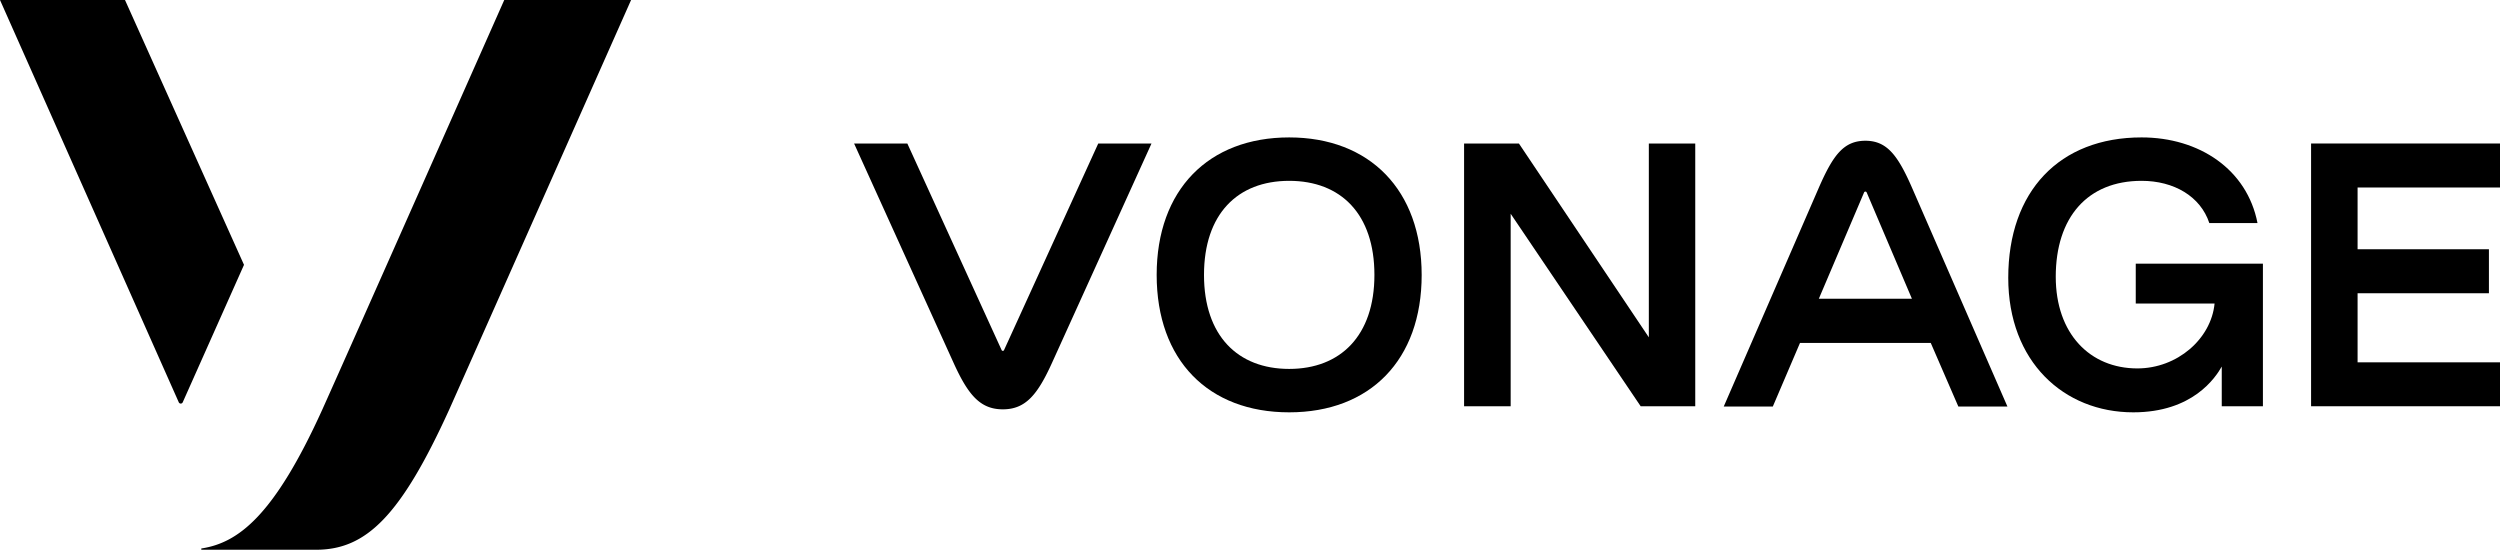
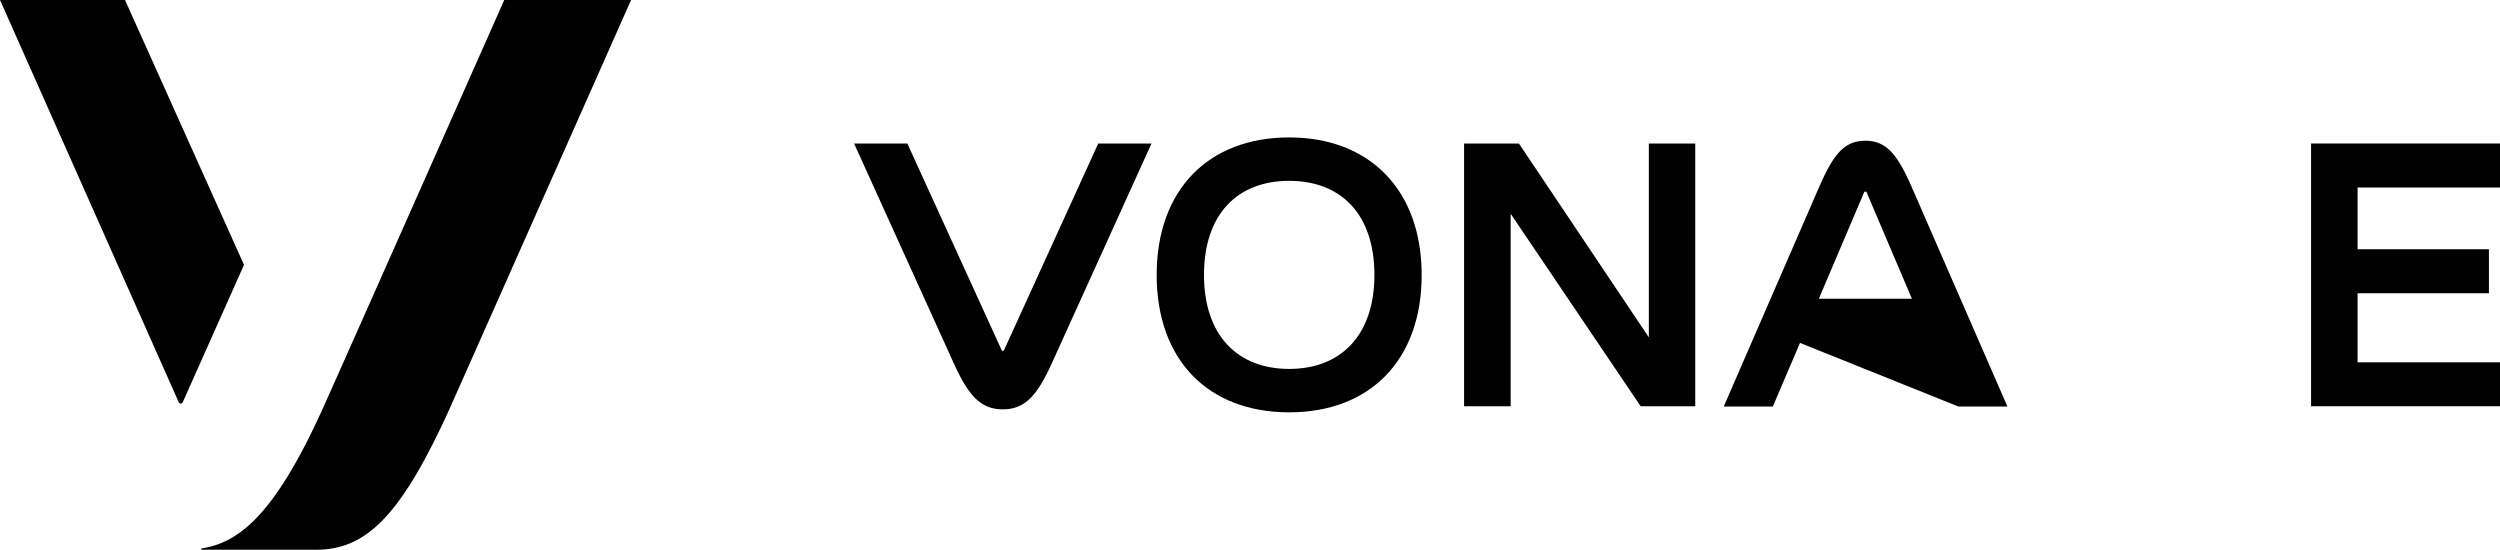
<svg xmlns="http://www.w3.org/2000/svg" id="Layer_1" data-name="Layer 1" viewBox="0 0 300 65.97">
  <path d="M29.28,31.78,15,0H0L21.45,48.27a.26.26,0,0,0,.48,0Z" />
  <path d="M60.51,0S41.11,43.76,38.69,49.12c-5.8,12.8-10.1,16-14.48,16.69a.08.08,0,0,0-.07.08.09.09,0,0,0,.08.08h13.7c6,0,10.15-4,16-16.85C55.92,44.64,75.73,0,75.73,0Z" />
  <path d="M154.7,16.49c-9.67,0-15.9,6.27-15.9,16.5S145,49.48,154.7,49.48,170.6,43.21,170.6,33,164.35,16.49,154.7,16.49Zm0,27.78c-6.18,0-10.22-4-10.22-11.28s4-11.29,10.22-11.29,10.23,4,10.23,11.29S160.86,44.27,154.7,44.27Z" />
  <path d="M203.43,17.22V48.75h-6.55l-15.6-23.1v23.1h-5.59V17.22h6.58l15.59,23.26V17.22Z" />
  <polygon points="300 22.5 300 17.22 277.33 17.22 277.33 48.75 300 48.75 300 43.48 282.91 43.48 282.91 35.19 298.67 35.19 298.67 29.91 282.91 29.91 282.91 22.5 300 22.5" />
  <path d="M131.79,17.22,120.49,42a.16.16,0,0,1-.3,0L108.88,17.22h-6.39L114.41,43.5c1.74,3.84,3.18,5.62,5.93,5.62s4.18-1.78,5.92-5.62l11.92-26.28Z" />
-   <path d="M229.43,22.5c-1.69-3.86-3-5.61-5.58-5.61h0c-2.62,0-3.89,1.75-5.58,5.61L206.85,48.78h5.89L216,41.15h15.69L235,48.78h5.89ZM218.26,35.85l5.43-12.76a.17.17,0,0,1,.31,0l5.43,12.76Z" />
-   <path d="M256.29,31.64v4.78h9.46c-.41,4.24-4.47,7.79-9.27,7.79-5.67,0-9.79-4.15-9.79-11h0c0-7.13,3.81-11.51,10.3-11.51,3.88,0,7.07,1.86,8.13,5.07h5.78c-1.25-6.45-7-10.28-13.91-10.28-9.87,0-16,6.47-16,16.85,0,10.07,6.68,16.14,15,16.14,7.14,0,9.86-4.16,10.62-5.49v4.76h4.94V31.64Z" />
+   <path d="M229.43,22.5c-1.69-3.86-3-5.61-5.58-5.61h0c-2.62,0-3.89,1.75-5.58,5.61L206.85,48.78h5.89L216,41.15L235,48.78h5.89ZM218.26,35.85l5.43-12.76a.17.17,0,0,1,.31,0l5.43,12.76Z" />
</svg>